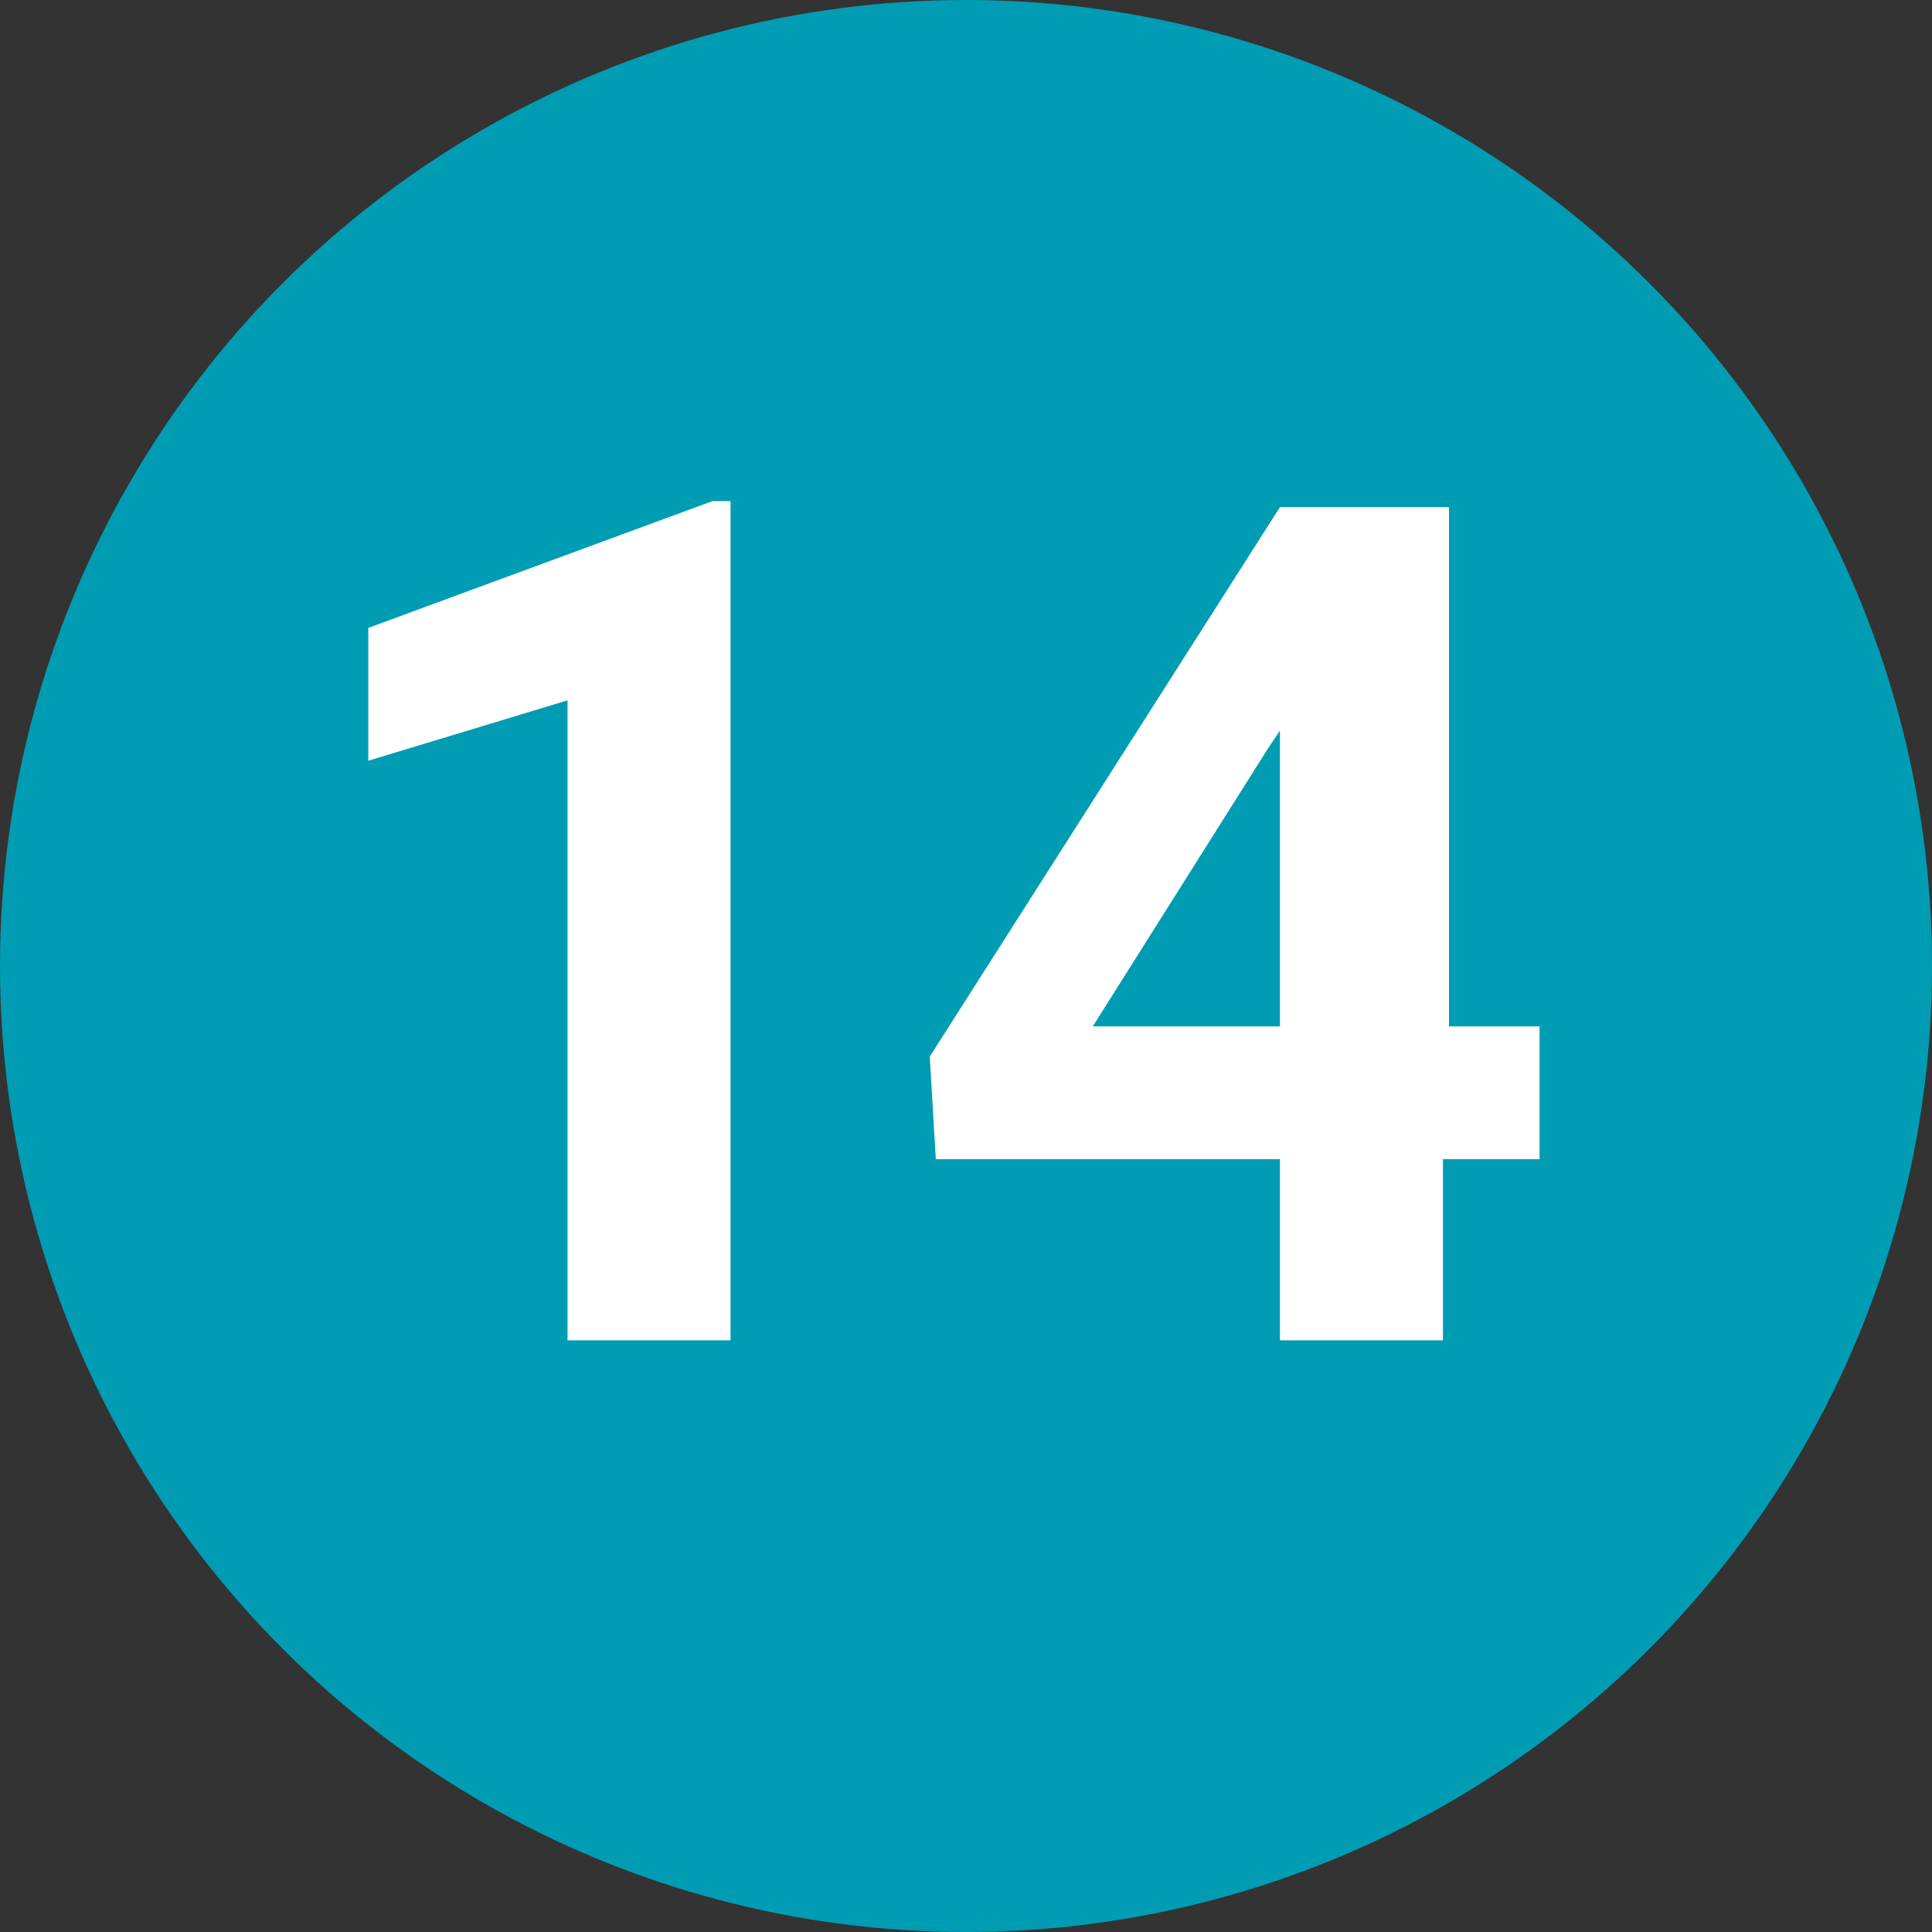
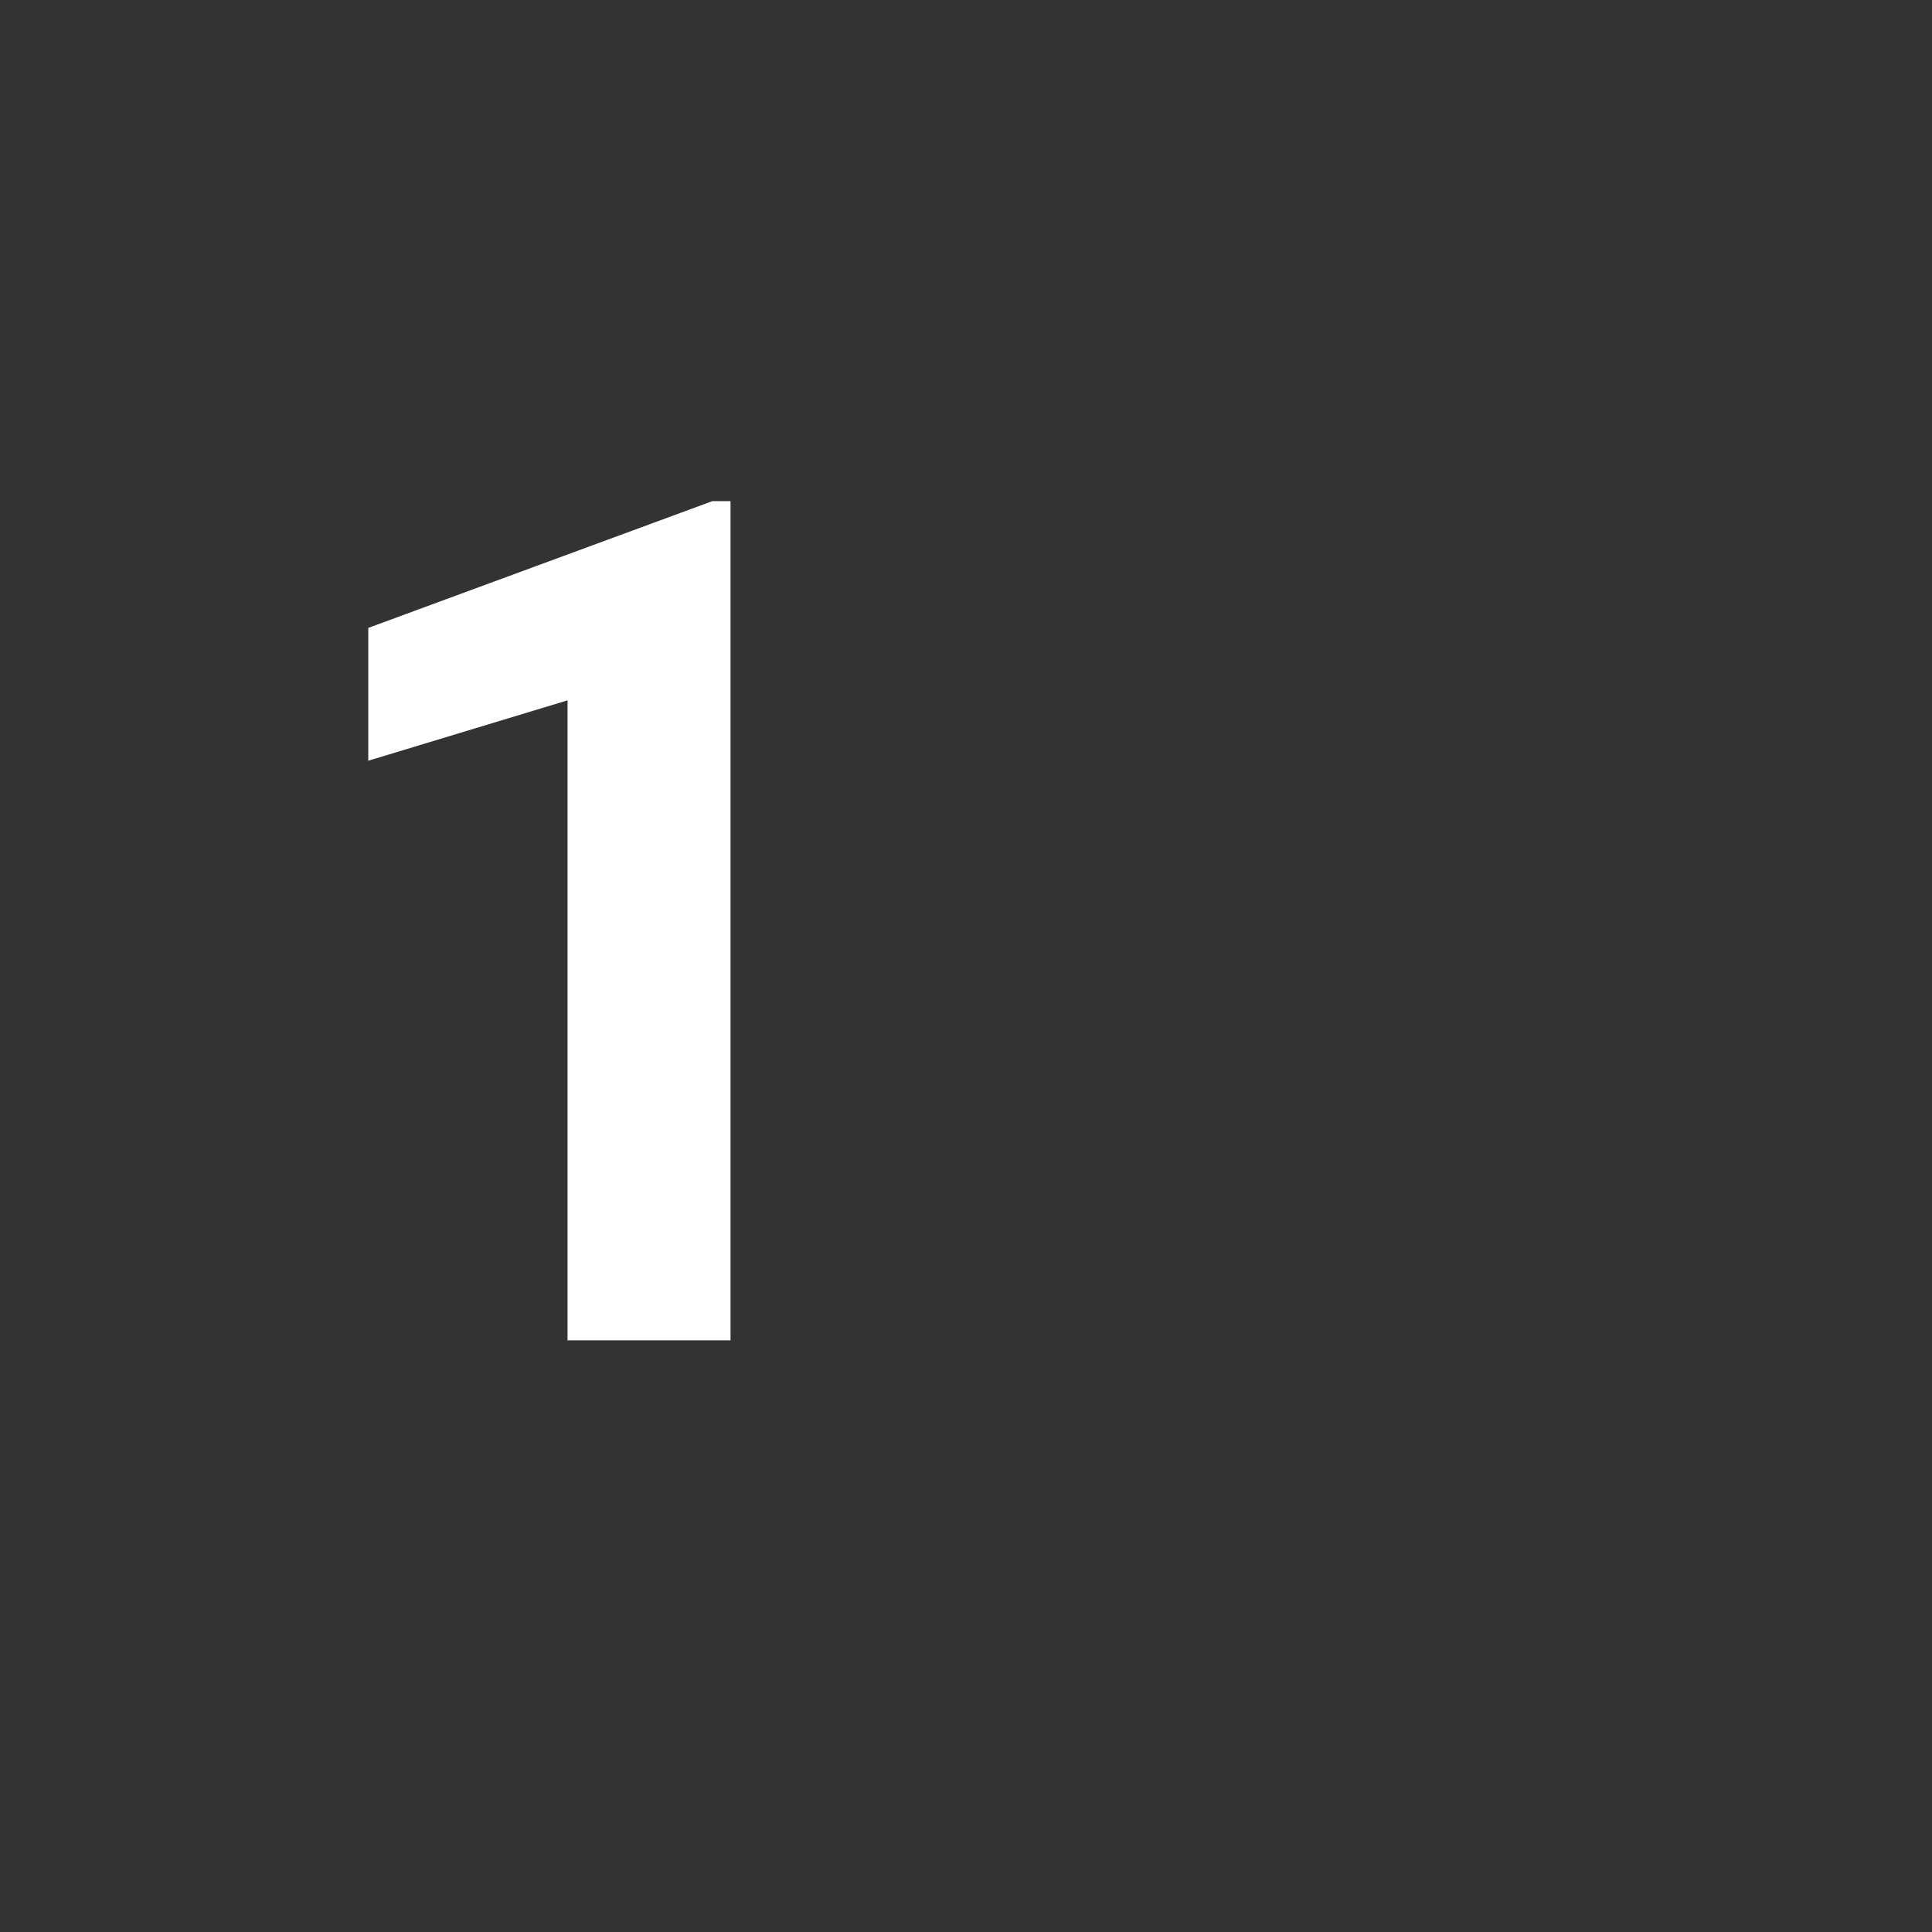
<svg xmlns="http://www.w3.org/2000/svg" version="1.1" id="Layer_1" x="0px" y="0px" viewBox="0 0 32 32" style="enable-background:new 0 0 32 32;" xml:space="preserve">
  <rect x="0" y="0" width="32" height="32" fill="#333333" stroke="none" />
  <style type="text/css">
	.st0{fill:#009CB3;}
	.st1{enable-background:new    ;}
	.st2{fill:#FFFFFF;}
</style>
  <g>
-     <circle class="st0" cx="16" cy="16" r="16" />
    <g class="st1">
      <path class="st2" d="M12.2,22.2H9.4V11.6l-3.3,1v-2.2l5.7-2.1h0.3V22.2z" />
-       <path class="st2" d="M23.9,17h1.6v2.2h-1.6v3h-2.7v-3h-5.7l-0.1-1.7l5.8-9.1h2.8V17z M18.1,17h3.1v-4.9L21,12.4L18.1,17z" />
    </g>
  </g>
</svg>